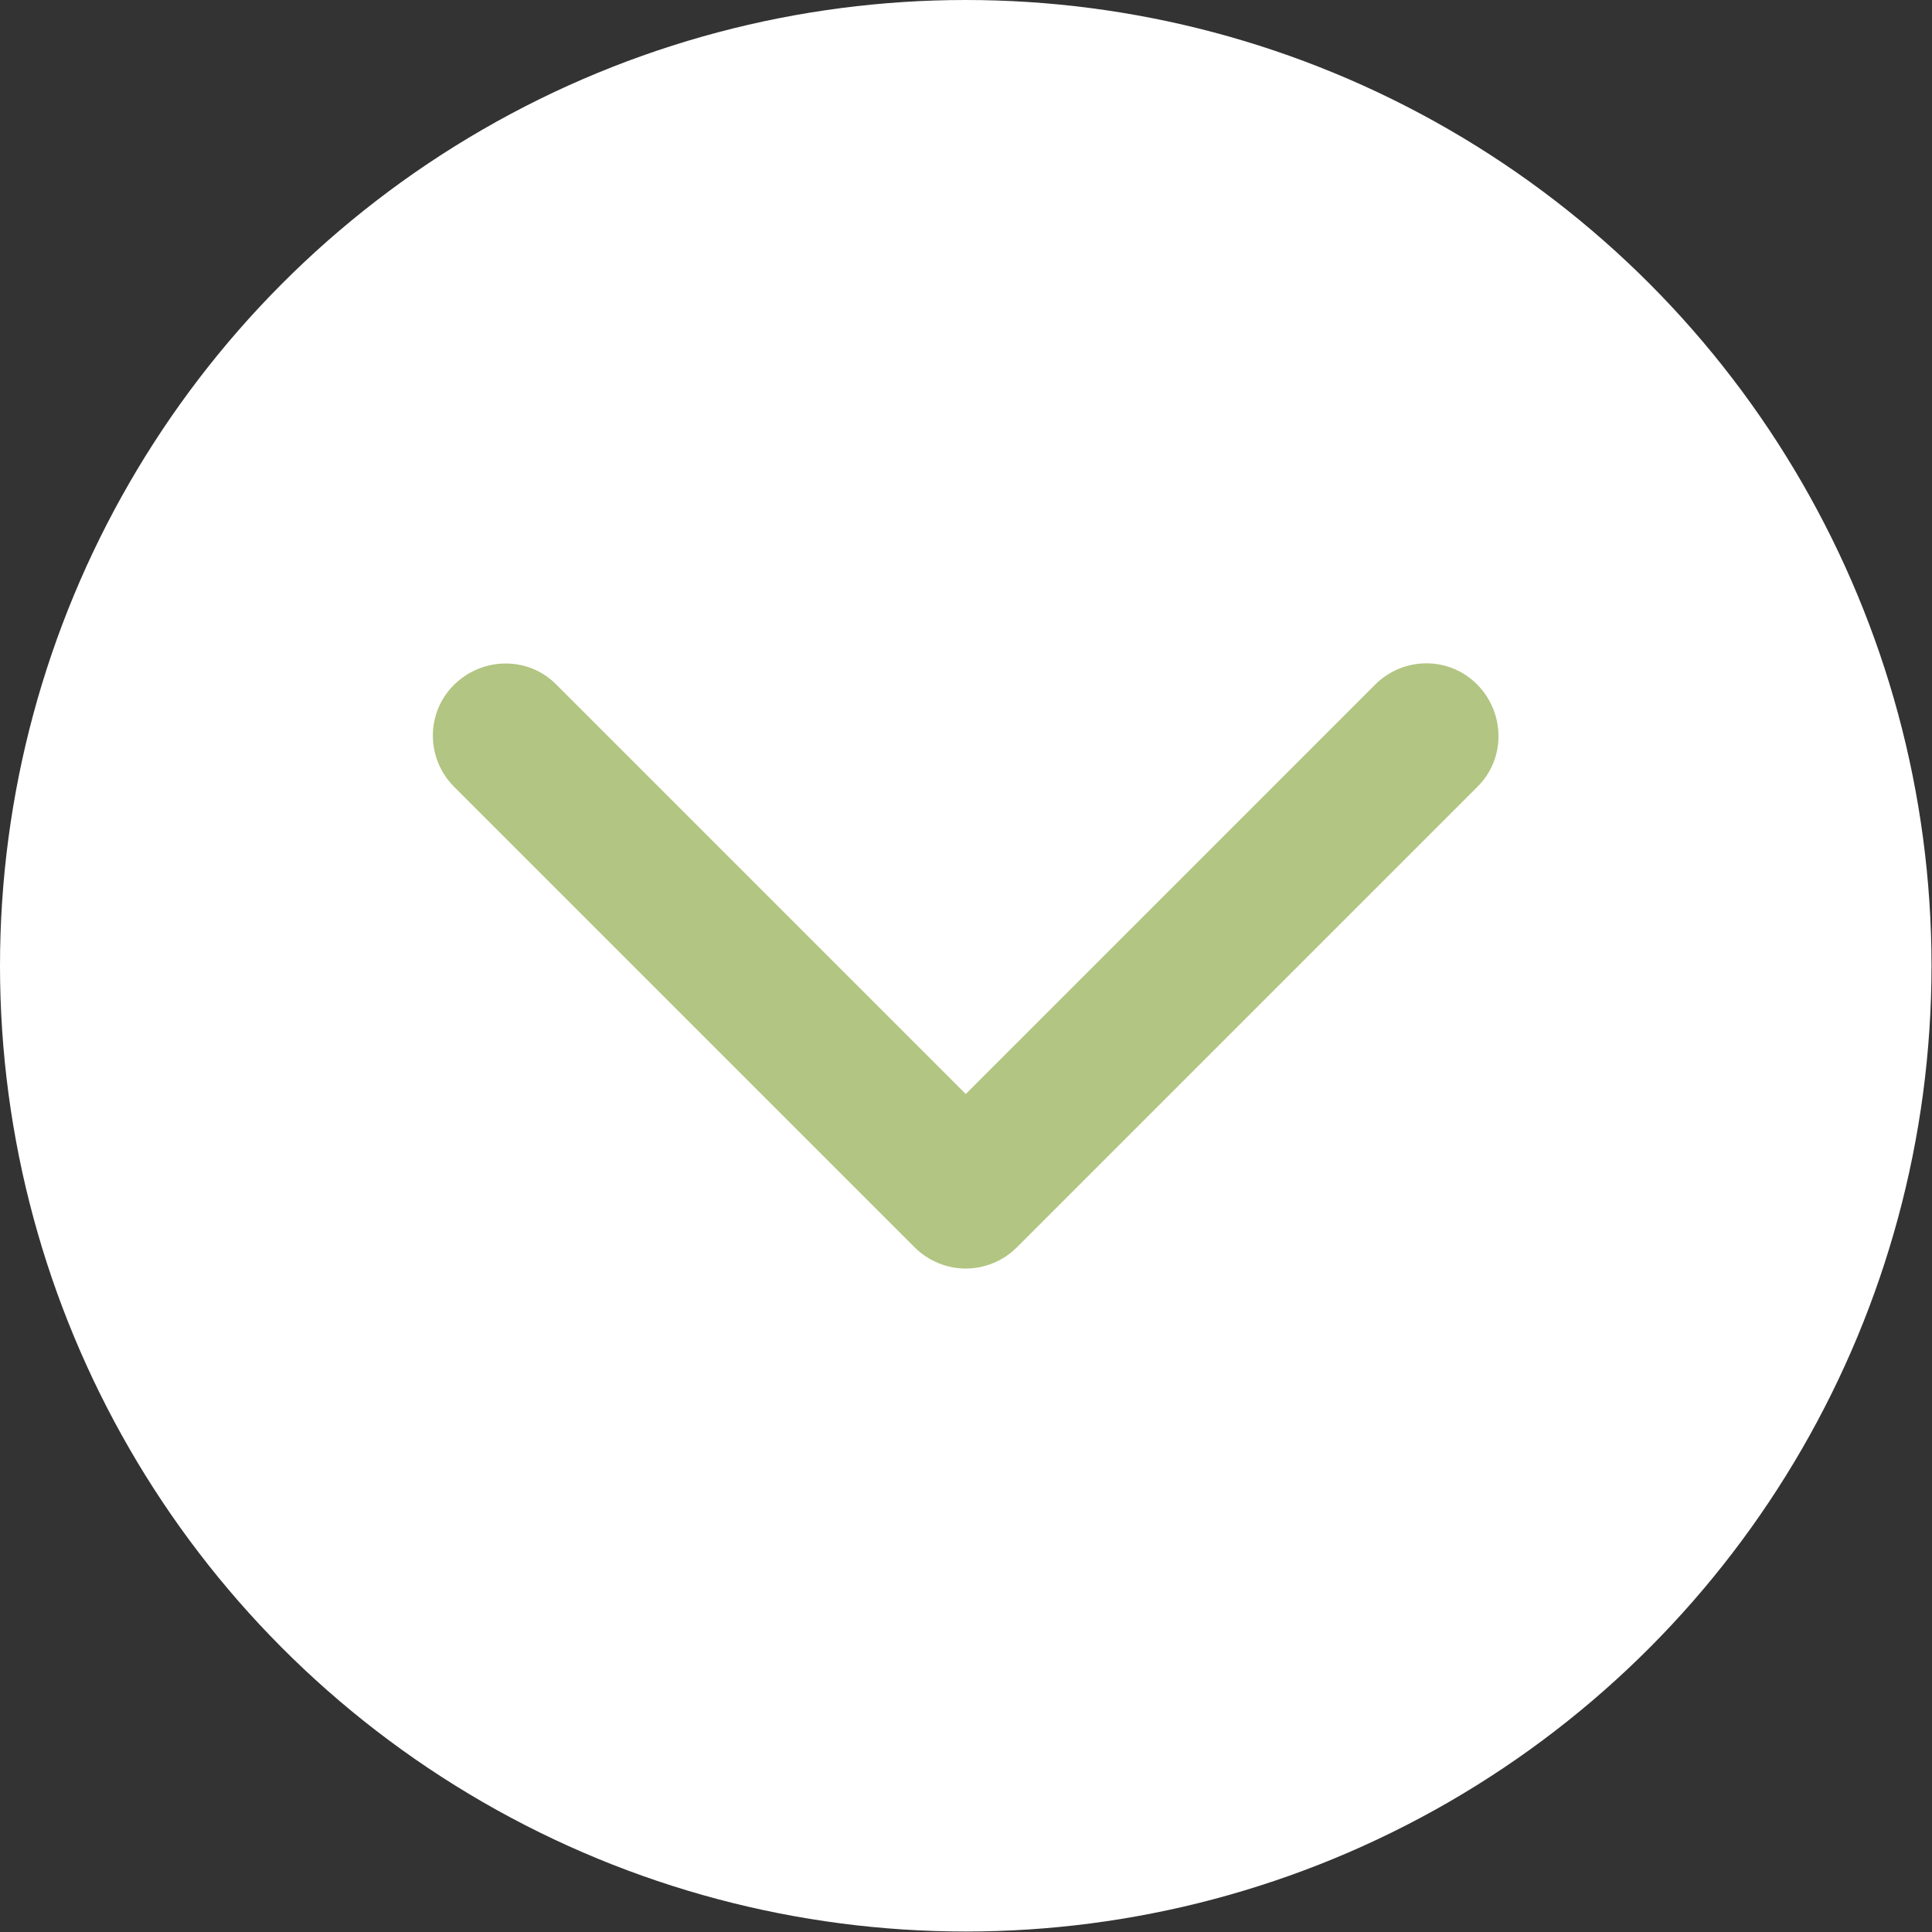
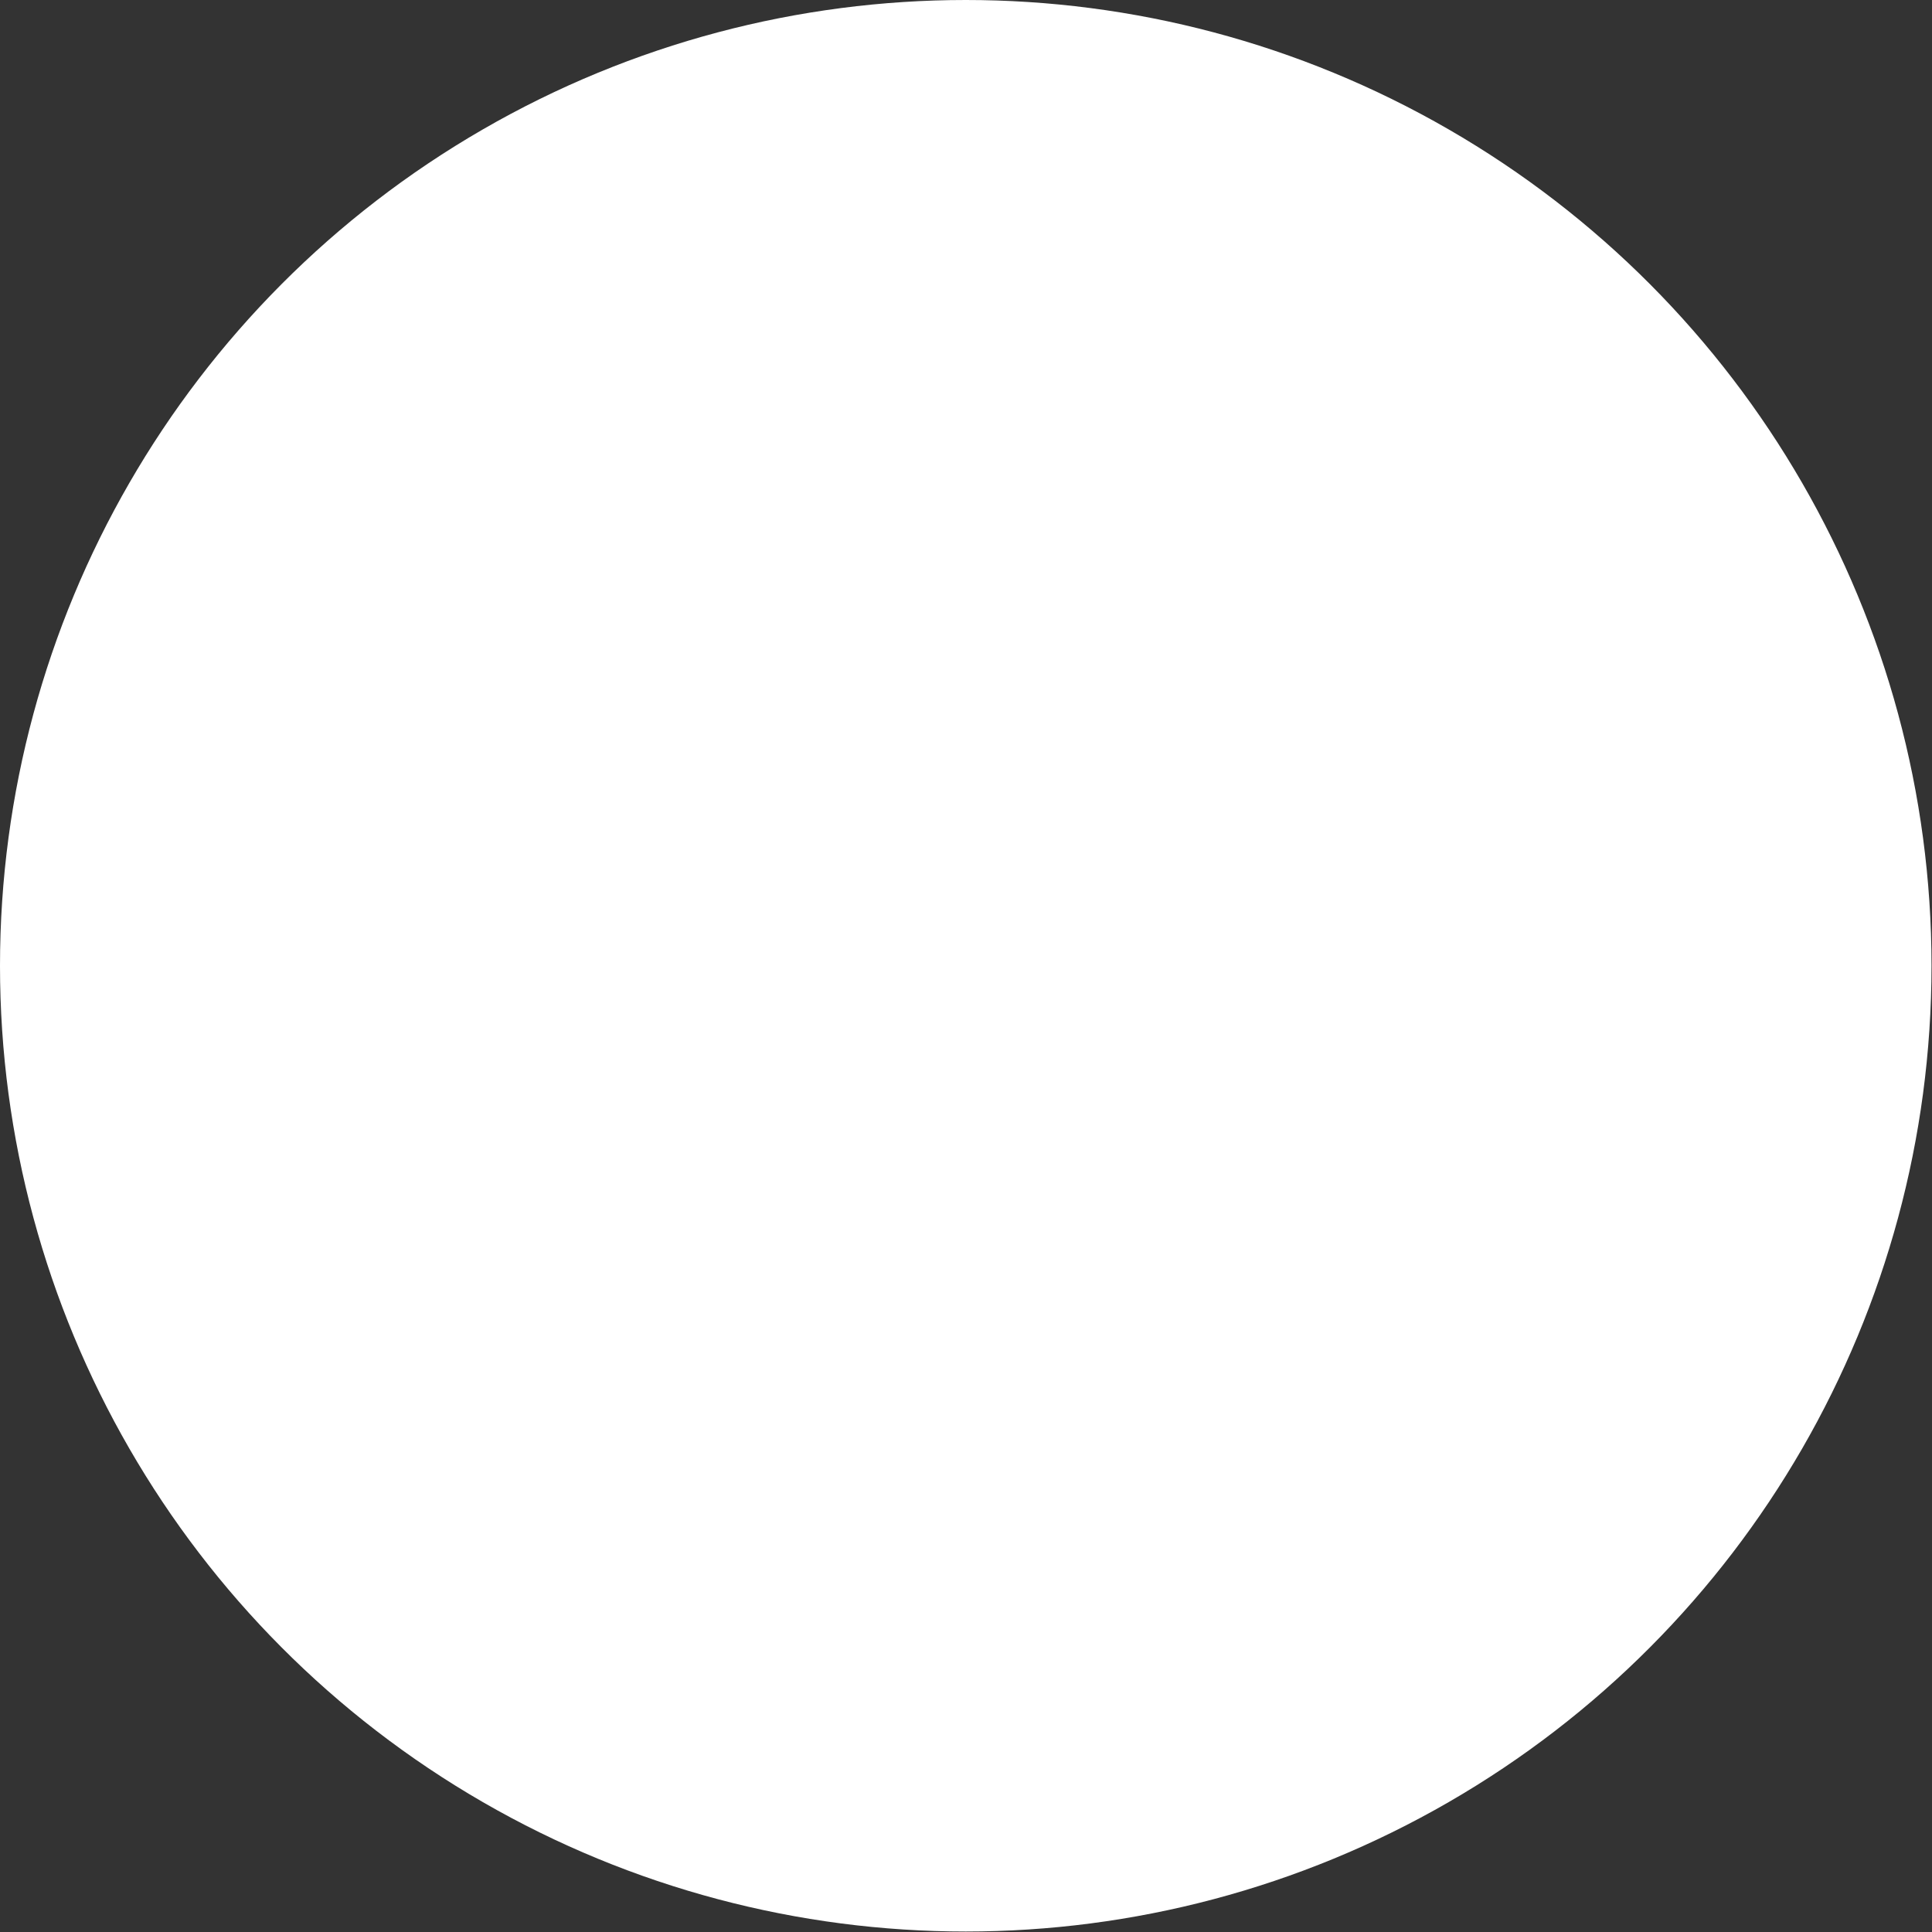
<svg xmlns="http://www.w3.org/2000/svg" id="Capa_1" data-name="Capa 1" viewBox="0 0 40.07 40.07">
  <rect x="0" y="0" width="40.07" height="40.07" fill="#333333" stroke="none" />
  <defs>
    <style>
      .cls-1 {
        fill: #b2c582;
      }

      .cls-1, .cls-2 {
        stroke-width: 0px;
      }

      .cls-2 {
        fill: #fff;
      }
    </style>
  </defs>
  <circle class="cls-2" cx="20.03" cy="20.03" r="20.03" />
-   <path class="cls-1" d="M20.03,26.31c-.38,0-.77-.15-1.06-.44l-9.55-9.55c-.59-.59-.59-1.54,0-2.12s1.54-.59,2.12,0l8.49,8.49,8.49-8.49c.59-.59,1.54-.59,2.12,0s.59,1.54,0,2.12l-9.55,9.55c-.29.29-.68.44-1.06.44Z" />
</svg>